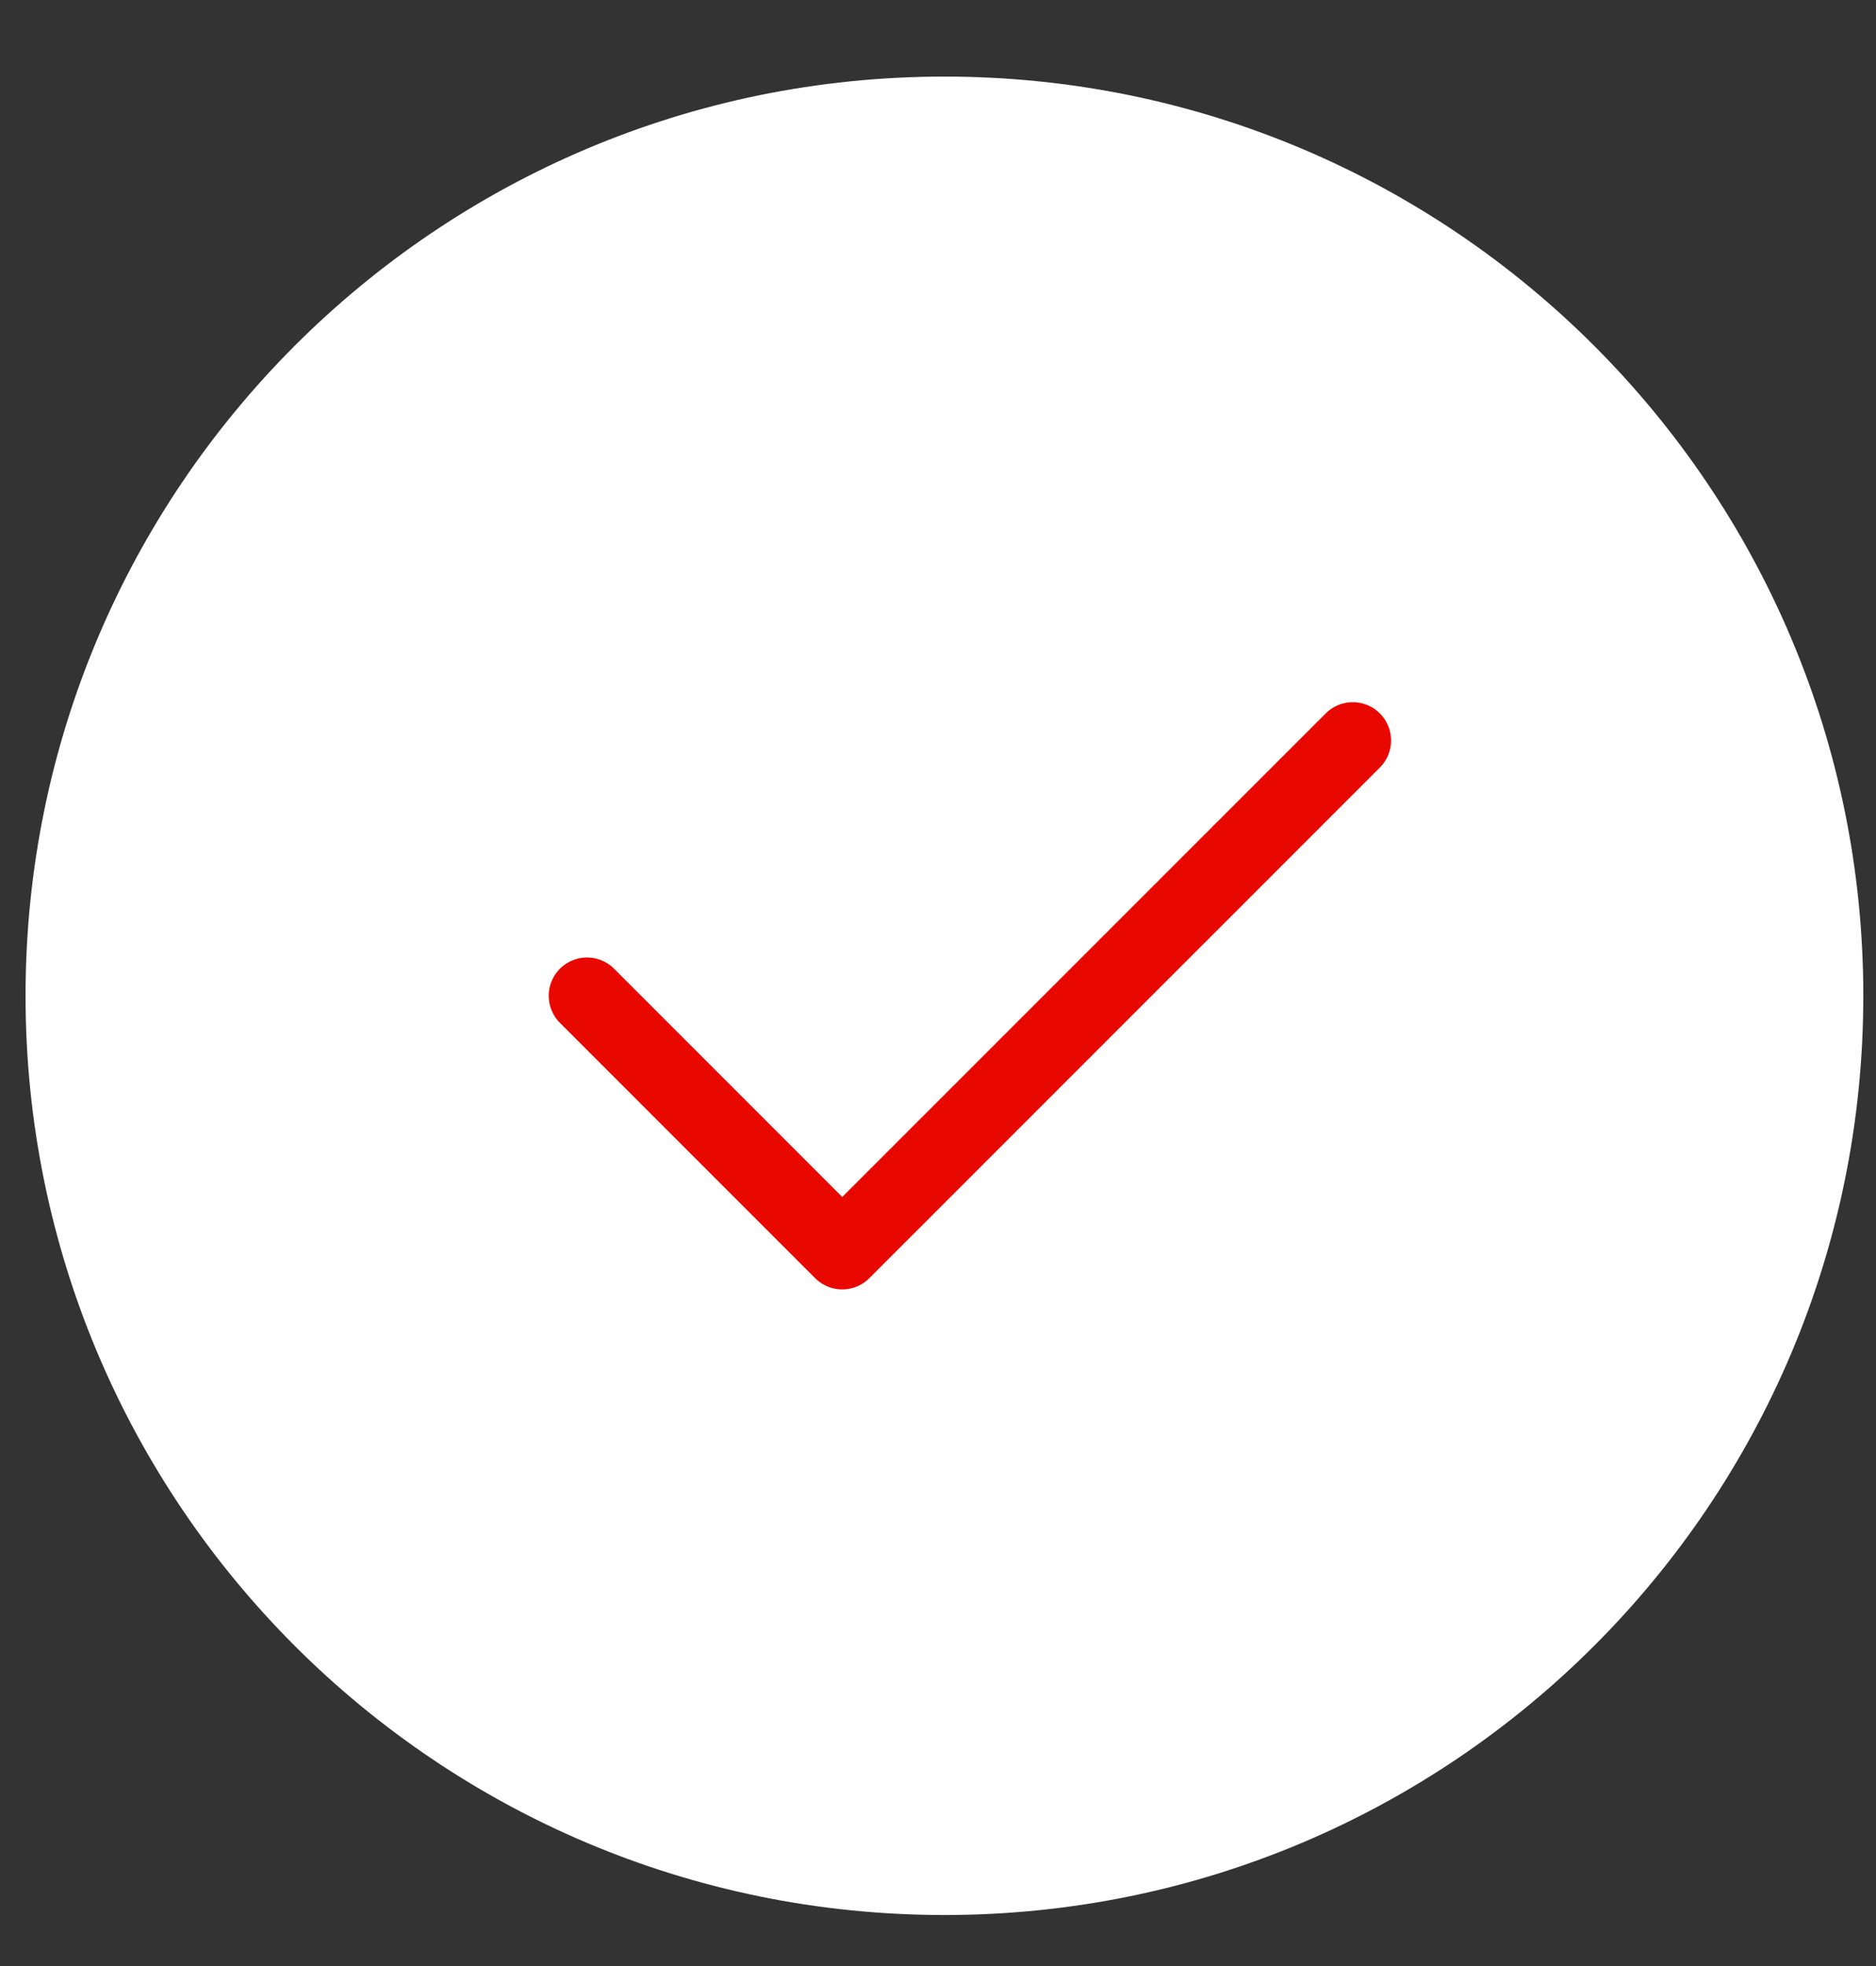
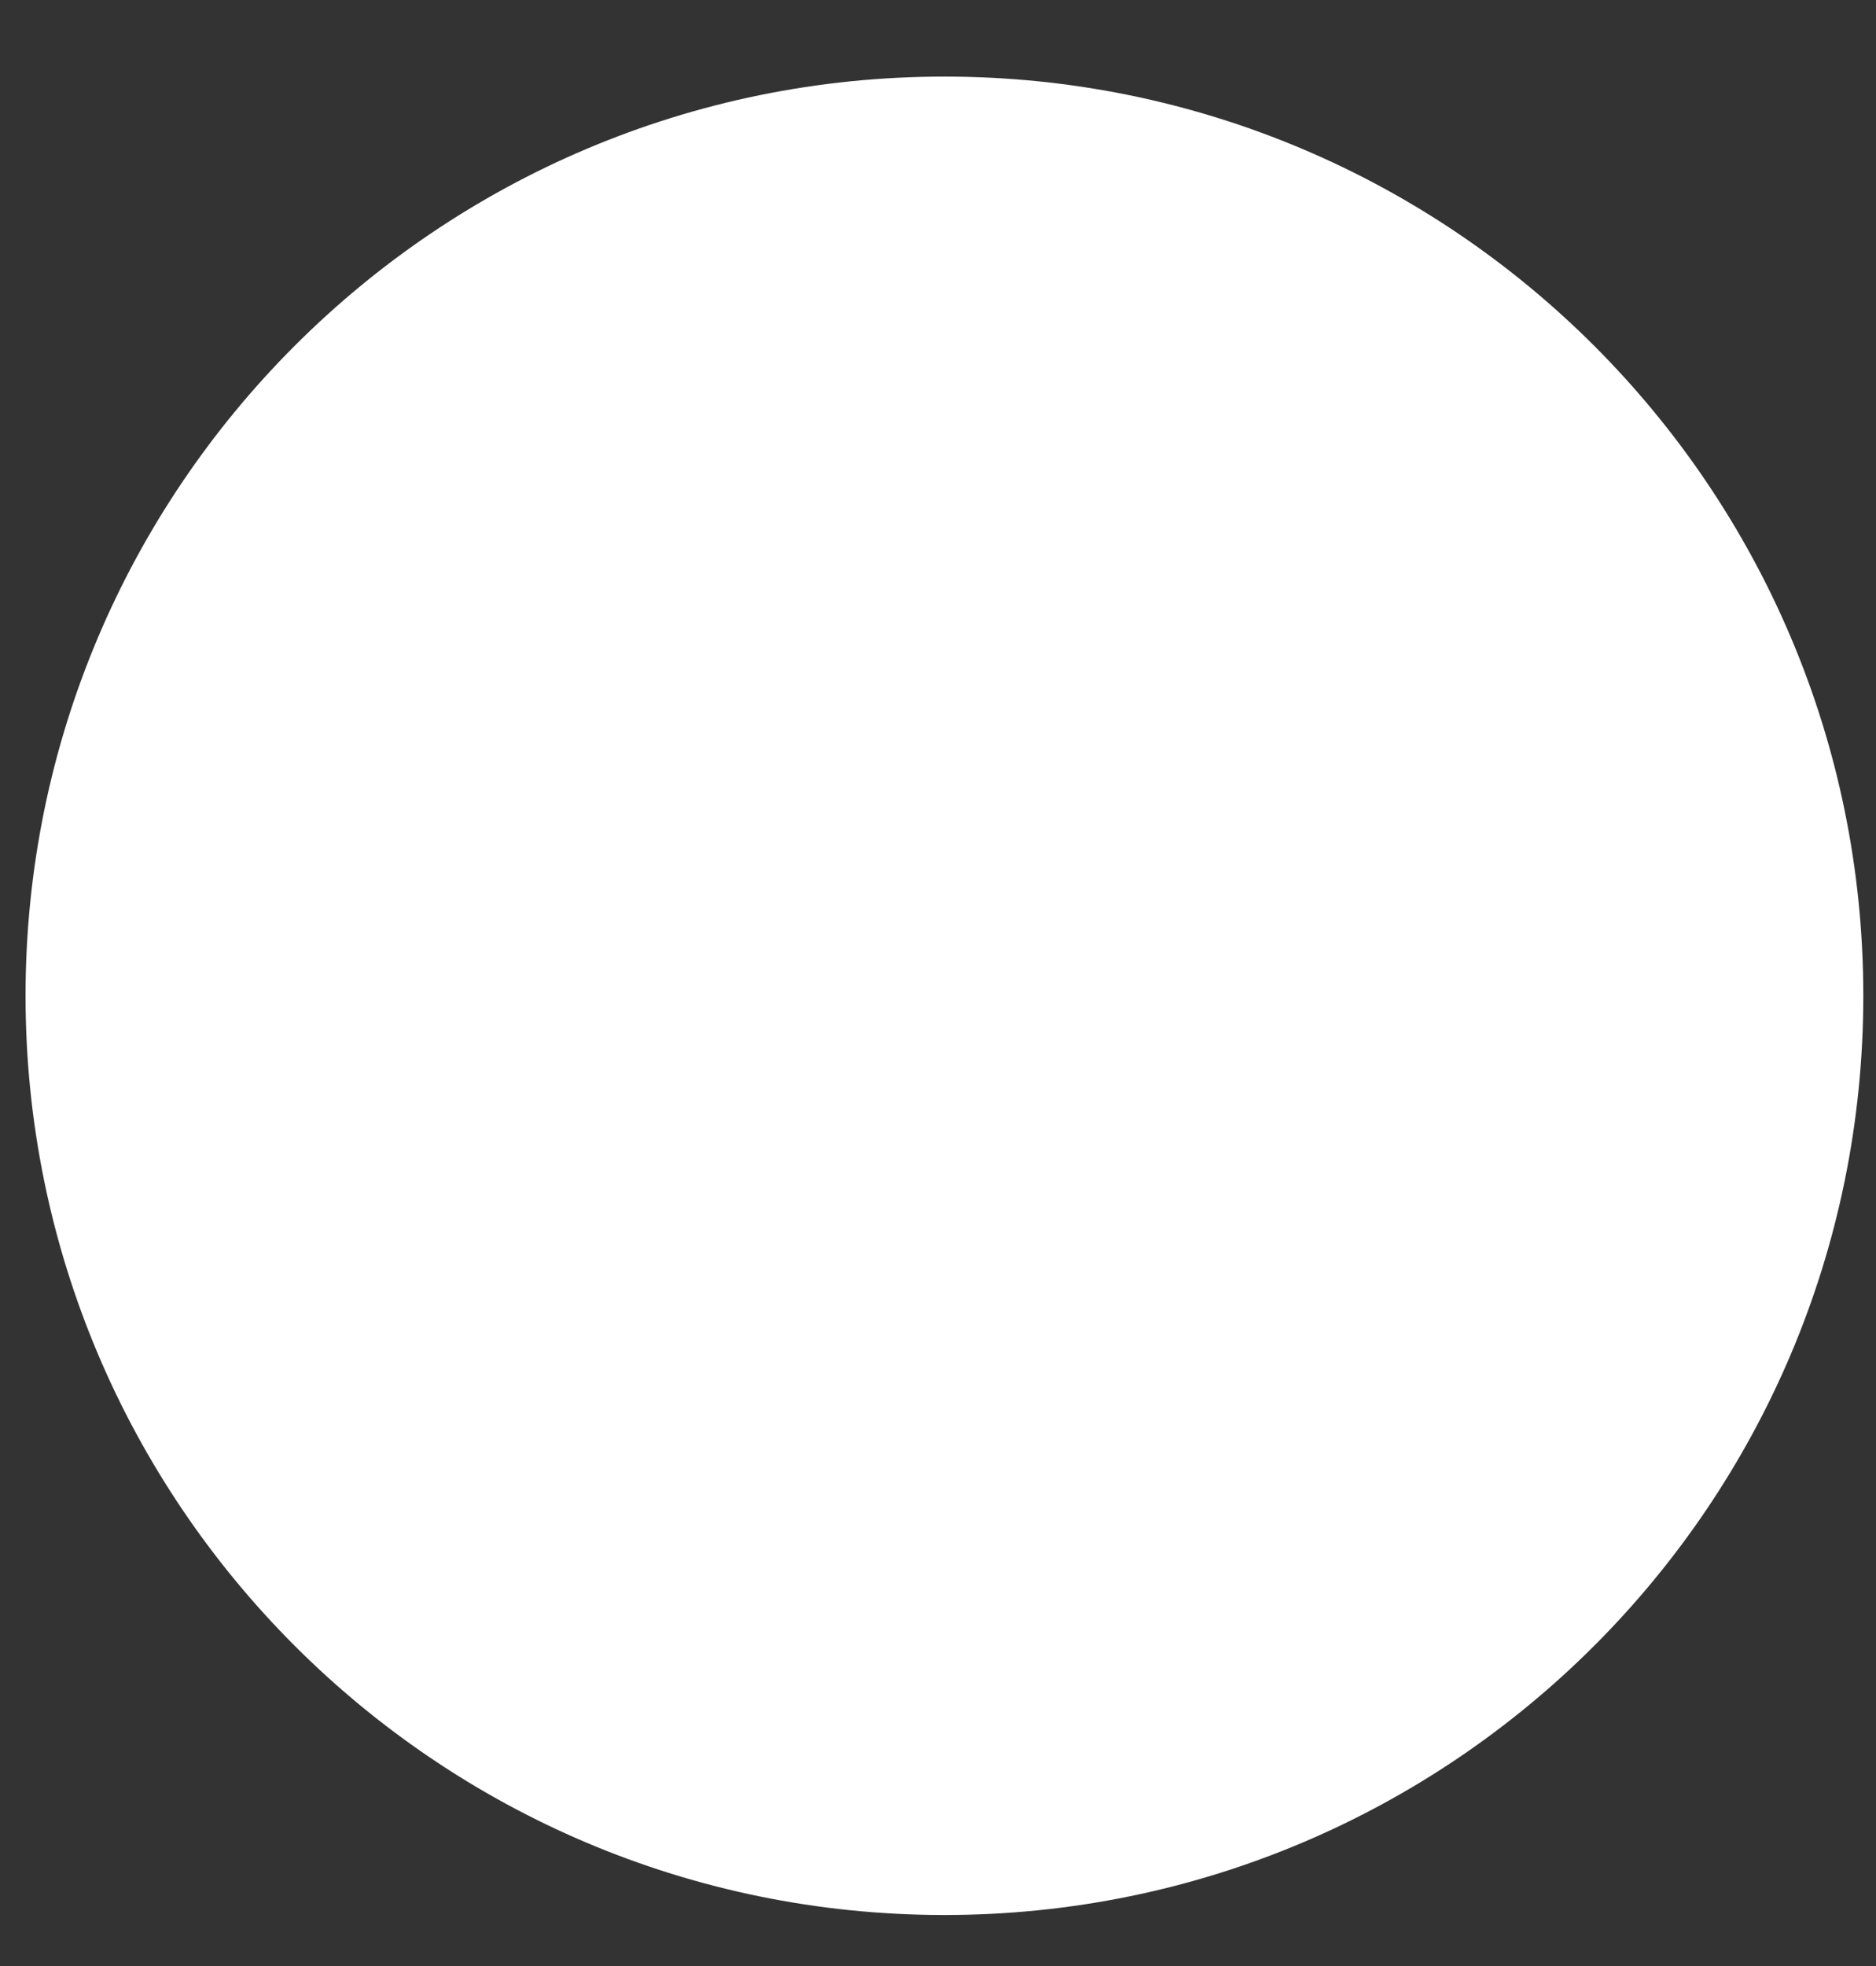
<svg xmlns="http://www.w3.org/2000/svg" width="21" height="22" viewBox="0 0 21 22" fill="none">
  <rect x="0" y="0" width="21" height="22" fill="#333333" stroke="none" />
  <path d="M0.286 11.143C0.286 5.462 4.891 0.857 10.572 0.857V0.857C16.253 0.857 20.858 5.462 20.858 11.143V11.143C20.858 16.824 16.253 21.429 10.572 21.429V21.429C4.891 21.429 0.286 16.824 0.286 11.143V11.143Z" fill="white" />
  <g clip-path="url(#clip0_6119_5106)">
-     <path d="M15.143 8.286L9.428 14L6.571 11.143" stroke="#E80800" stroke-width="0.857" stroke-linecap="round" stroke-linejoin="round" />
-   </g>
+     </g>
  <defs>
    <clipPath id="clip0_6119_5106">
-       <rect width="13.714" height="13.714" fill="white" transform="translate(3.715 4.286)" />
-     </clipPath>
+       </clipPath>
  </defs>
</svg>